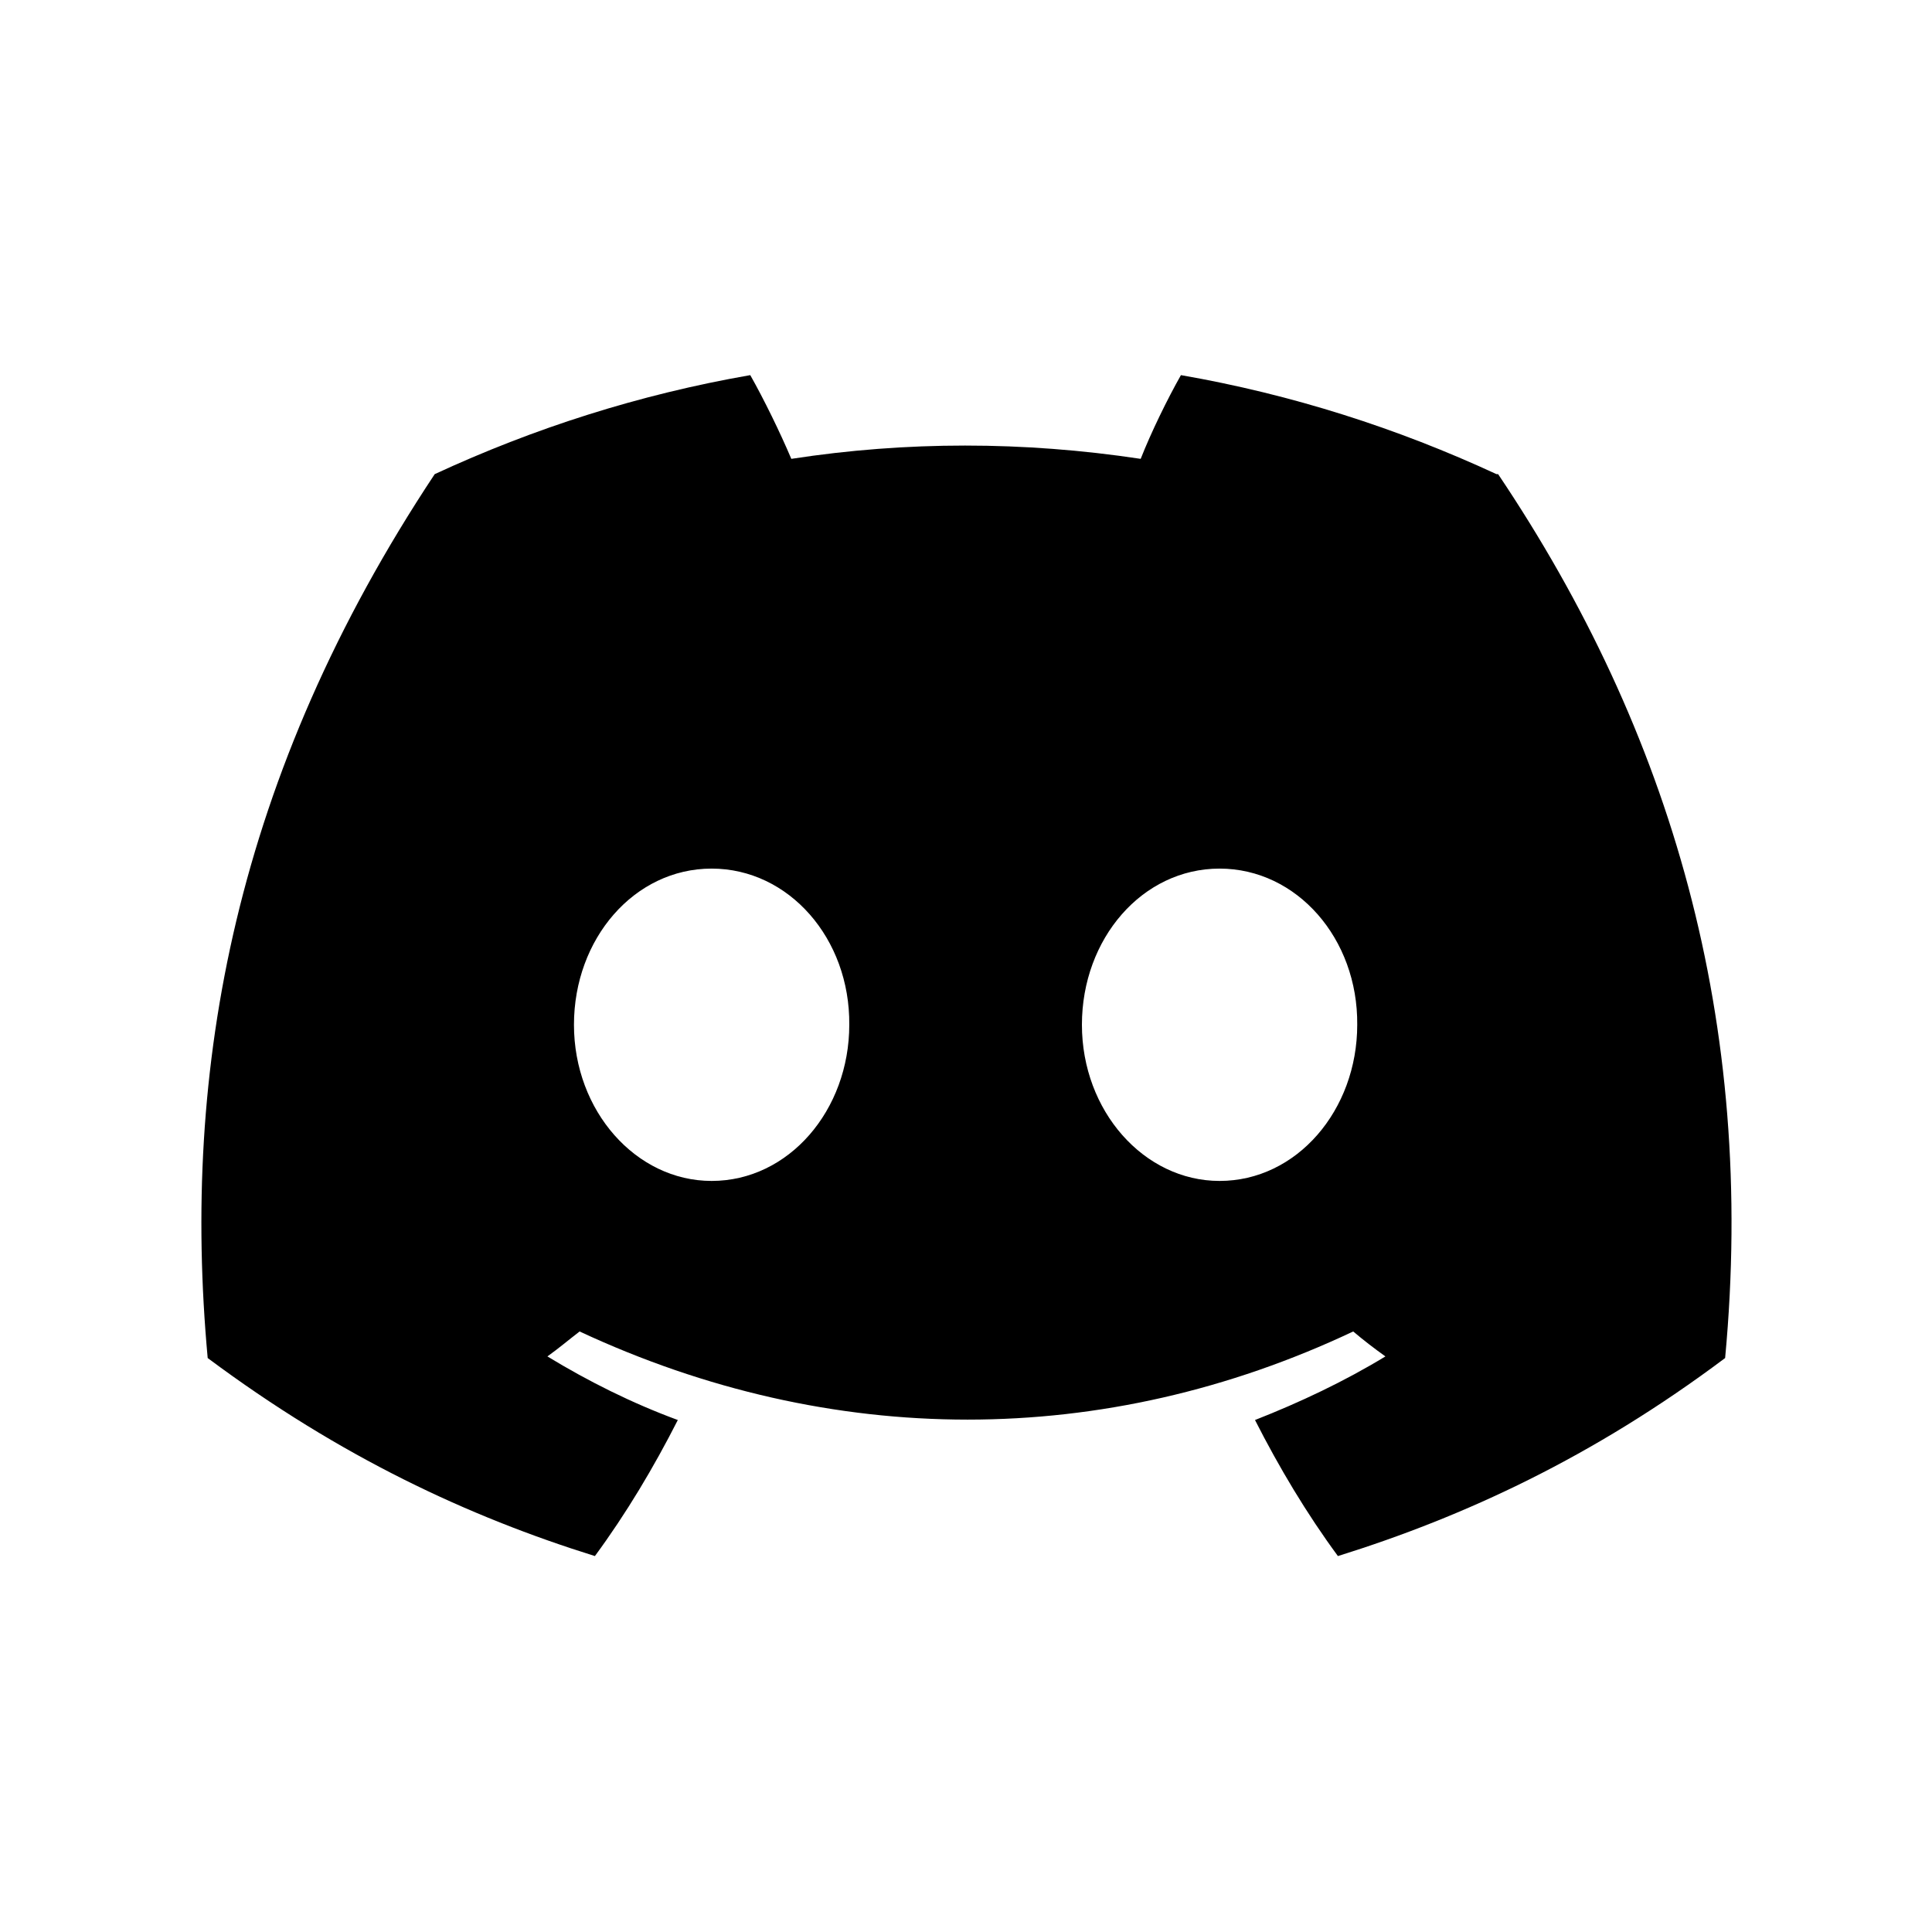
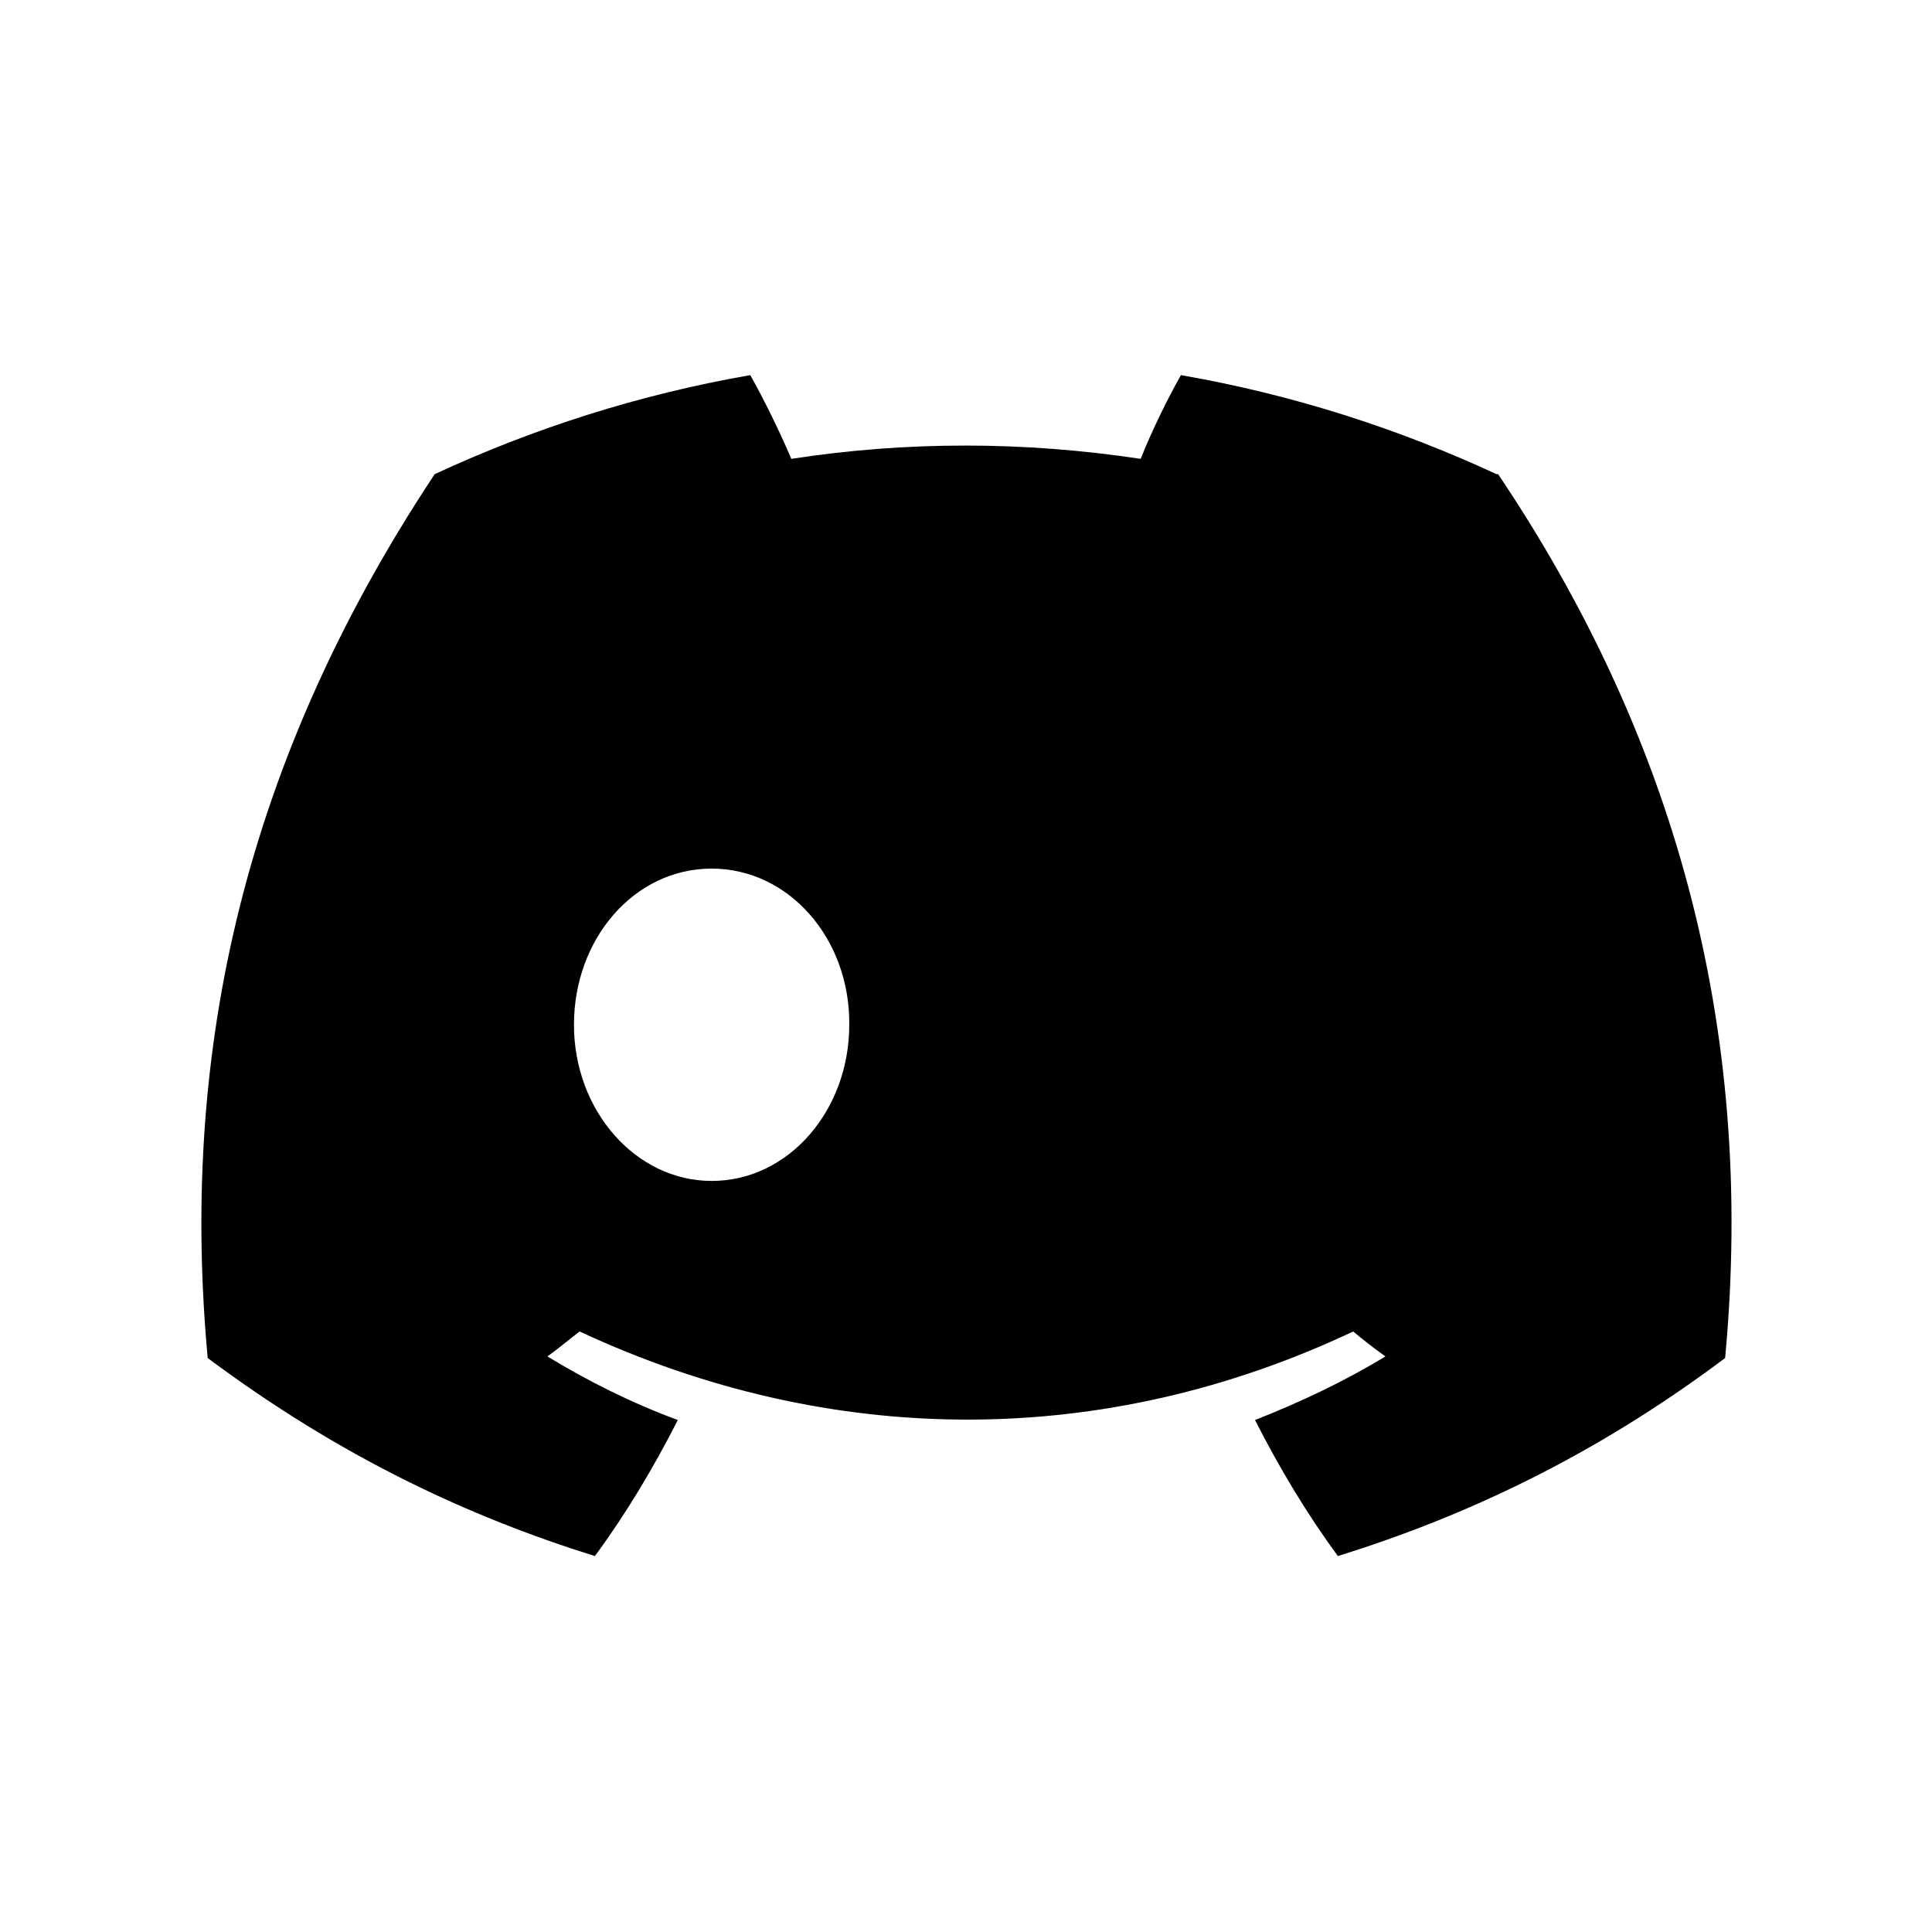
<svg xmlns="http://www.w3.org/2000/svg" id="discord" viewBox="0 0 24 24">
-   <path d="M18.59,5.89c-1.23-.57-2.54-.99-3.92-1.23-.17,.3-.37,.71-.5,1.04-1.46-.22-2.91-.22-4.34,0-.14-.33-.34-.74-.51-1.04-1.38,.24-2.69,.66-3.92,1.23-2.48,3.74-3.15,7.39-2.82,10.98,1.65,1.23,3.24,1.97,4.81,2.46,.39-.53,.73-1.1,1.03-1.69-.57-.21-1.11-.48-1.62-.79,.14-.1,.27-.21,.4-.31,3.13,1.46,6.52,1.46,9.61,0,.13,.11,.26,.21,.4,.31-.51,.31-1.06,.57-1.62,.79,.3,.59,.64,1.16,1.03,1.69,1.57-.49,3.17-1.23,4.81-2.46,.39-4.17-.67-7.78-2.82-10.98ZM8.84,14.67c-.94,0-1.71-.87-1.71-1.94s.75-1.94,1.71-1.94,1.72,.87,1.71,1.94c0,1.06-.75,1.94-1.71,1.94Zm6.31,0c-.94,0-1.71-.87-1.71-1.94s.75-1.94,1.71-1.94,1.72,.87,1.71,1.94c0,1.06-.75,1.94-1.71,1.94Z" />
+   <path d="M18.59,5.89c-1.23-.57-2.54-.99-3.92-1.23-.17,.3-.37,.71-.5,1.04-1.46-.22-2.91-.22-4.34,0-.14-.33-.34-.74-.51-1.04-1.38,.24-2.69,.66-3.92,1.23-2.48,3.74-3.15,7.39-2.82,10.98,1.65,1.23,3.24,1.97,4.81,2.46,.39-.53,.73-1.1,1.03-1.69-.57-.21-1.11-.48-1.62-.79,.14-.1,.27-.21,.4-.31,3.13,1.46,6.52,1.46,9.61,0,.13,.11,.26,.21,.4,.31-.51,.31-1.06,.57-1.62,.79,.3,.59,.64,1.16,1.03,1.69,1.57-.49,3.17-1.23,4.81-2.46,.39-4.17-.67-7.78-2.82-10.98ZM8.84,14.67c-.94,0-1.71-.87-1.71-1.94s.75-1.94,1.71-1.94,1.72,.87,1.71,1.94c0,1.06-.75,1.94-1.71,1.94Zm6.31,0c-.94,0-1.71-.87-1.71-1.94c0,1.06-.75,1.94-1.71,1.94Z" />
</svg>